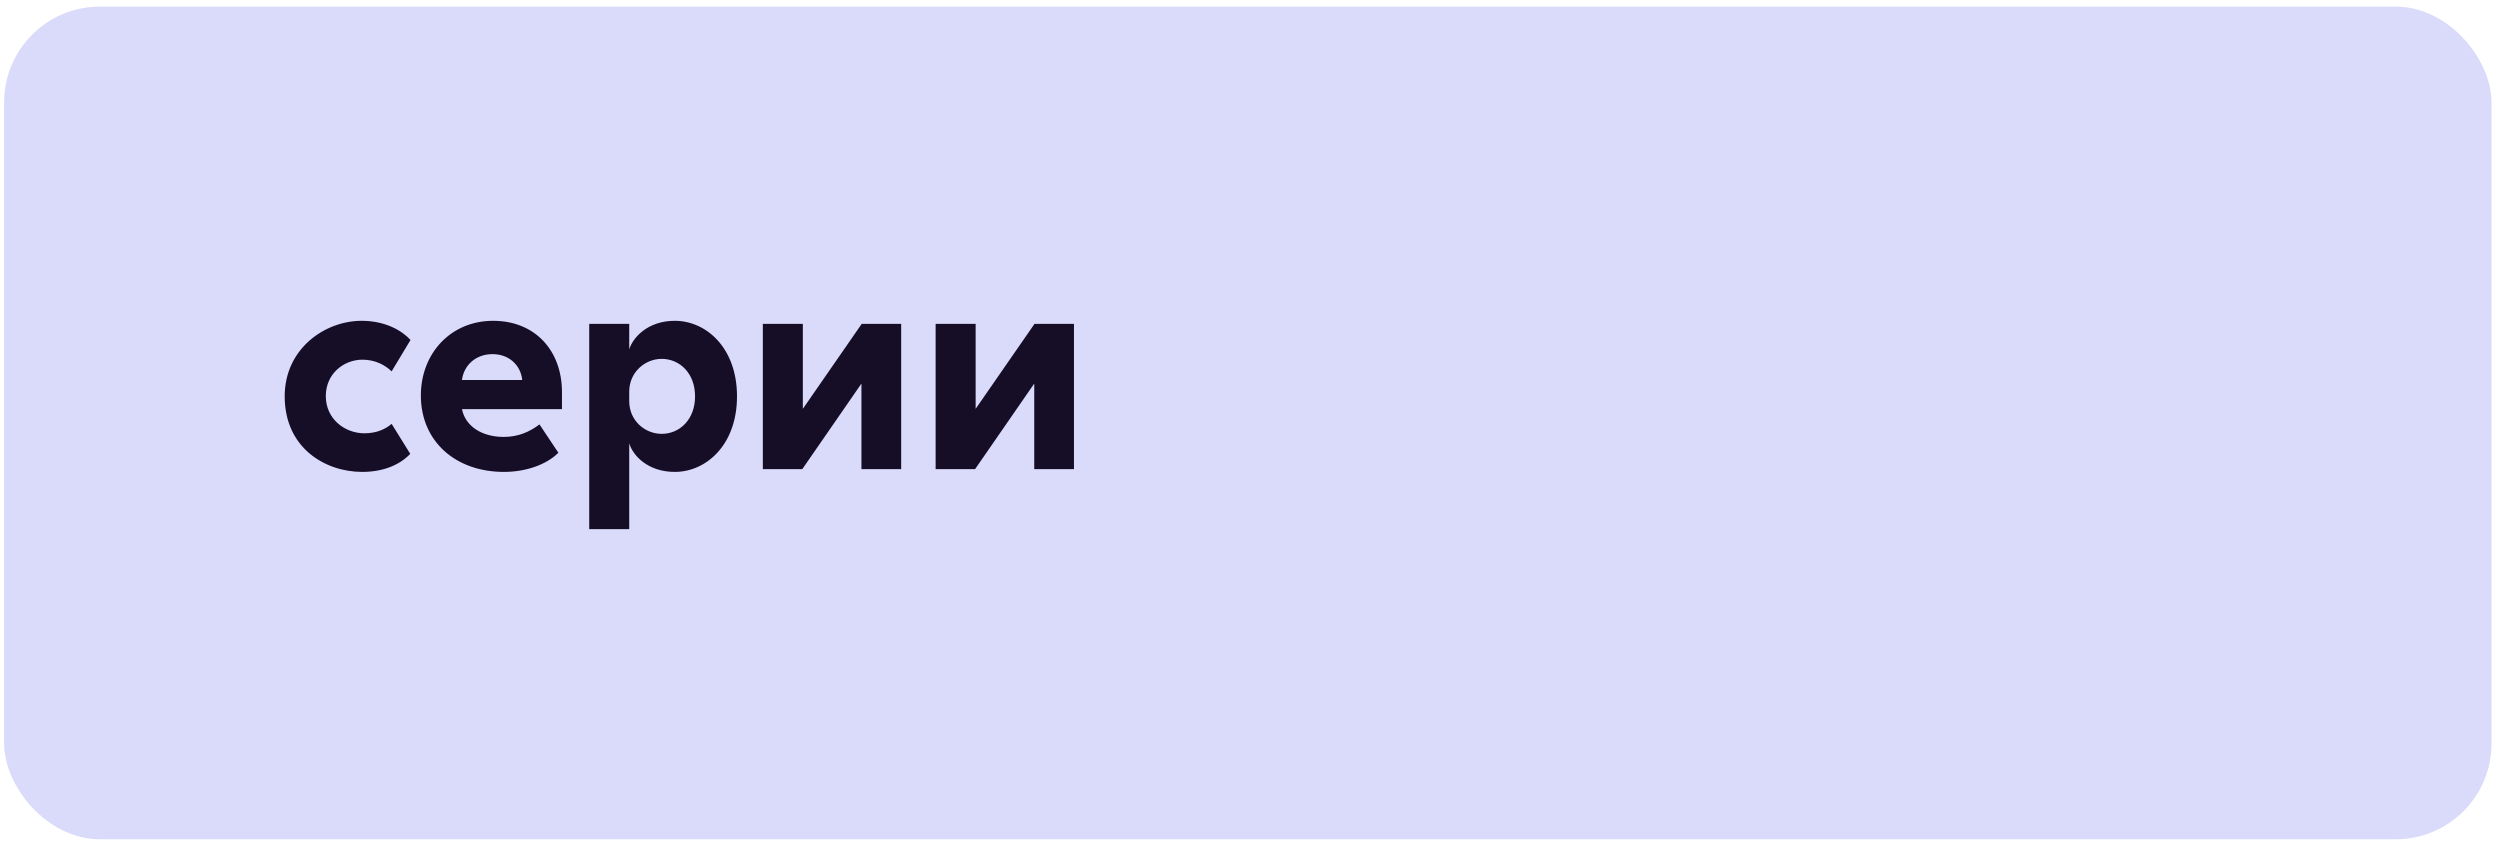
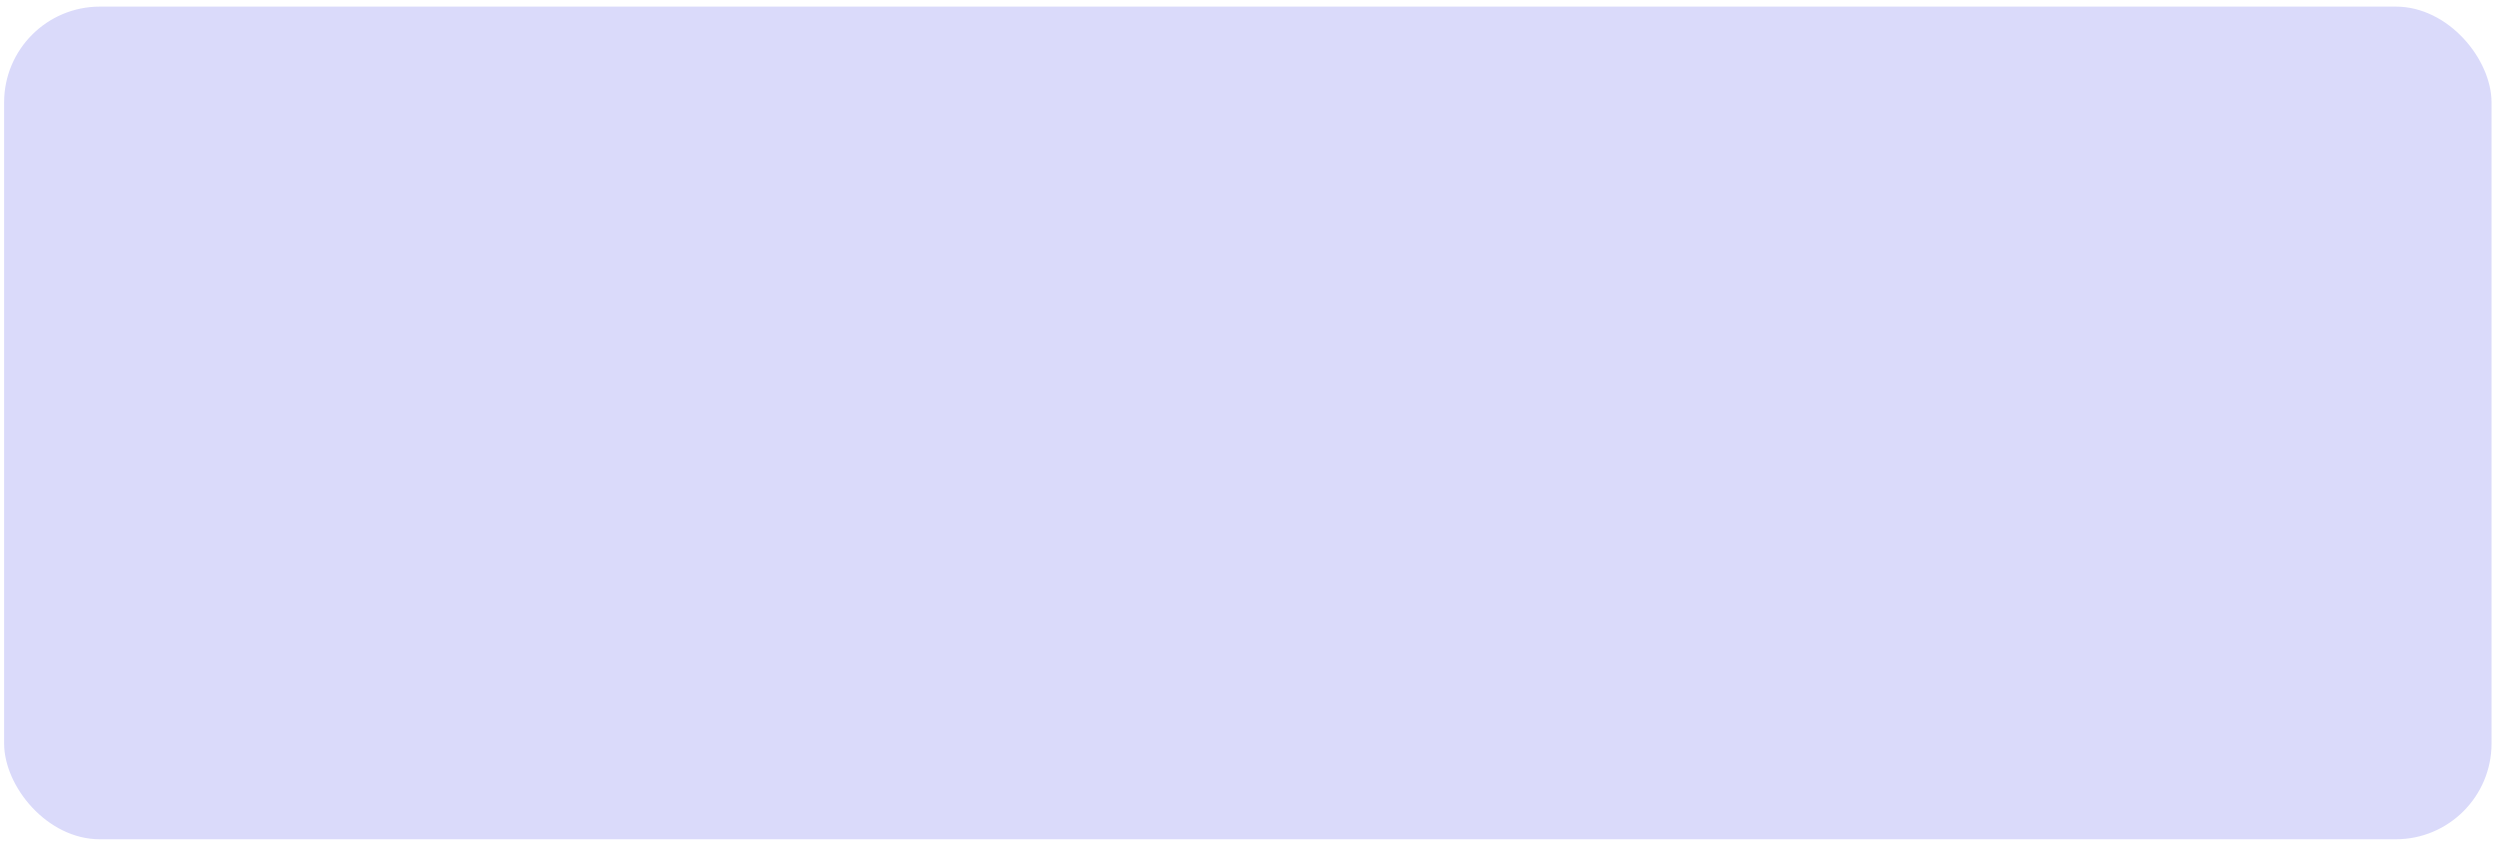
<svg xmlns="http://www.w3.org/2000/svg" width="261" height="88" viewBox="0 0 261 88" fill="none">
  <rect x="0.43" y="0.69" width="259.686" height="86.93" rx="10" fill="#DADAFA" />
-   <path d="M40.887 38.77C40.22 38.132 39.205 37.551 37.842 37.551C35.87 37.551 34.014 39.031 34.014 41.35C34.014 43.758 36.015 45.236 38.045 45.236C39.35 45.236 40.278 44.773 40.887 44.251L42.83 47.383C41.815 48.456 40.133 49.267 37.813 49.267C33.956 49.267 29.722 46.773 29.722 41.38C29.722 36.392 33.927 33.492 37.755 33.492C40.249 33.492 41.989 34.535 42.859 35.492L40.887 38.77ZM58.294 47.267C57.047 48.514 54.901 49.267 52.609 49.267C47.563 49.267 43.938 46.078 43.938 41.292C43.938 36.855 47.099 33.492 51.478 33.492C55.858 33.492 58.67 36.594 58.67 40.944V42.714H48.23C48.578 44.483 50.289 45.614 52.581 45.614C54.117 45.614 55.278 45.092 56.322 44.309L58.294 47.267ZM48.23 39.669H54.523C54.349 38.074 53.102 36.971 51.42 36.971C49.593 36.971 48.404 38.218 48.23 39.669ZM65.691 33.81V36.478C66.068 35.231 67.634 33.492 70.447 33.492C73.724 33.492 76.943 36.304 76.943 41.38C76.943 46.455 73.724 49.267 70.447 49.267C67.634 49.267 66.068 47.556 65.691 46.281V55.242H61.515V33.81H65.691ZM65.691 41.873C65.691 43.931 67.344 45.294 69.084 45.294C70.94 45.294 72.564 43.816 72.564 41.38C72.564 38.944 70.94 37.465 69.084 37.465C67.344 37.465 65.691 38.856 65.691 40.886V41.873ZM83.816 42.684L89.964 33.81H94.082V48.977H89.935V40.045L83.758 48.977H79.64V33.81H83.816V42.684ZM101.856 42.684L108.004 33.81H112.122V48.977H107.975V40.045L101.798 48.977H97.68V33.81H101.856V42.684Z" fill="#160D27" />
</svg>